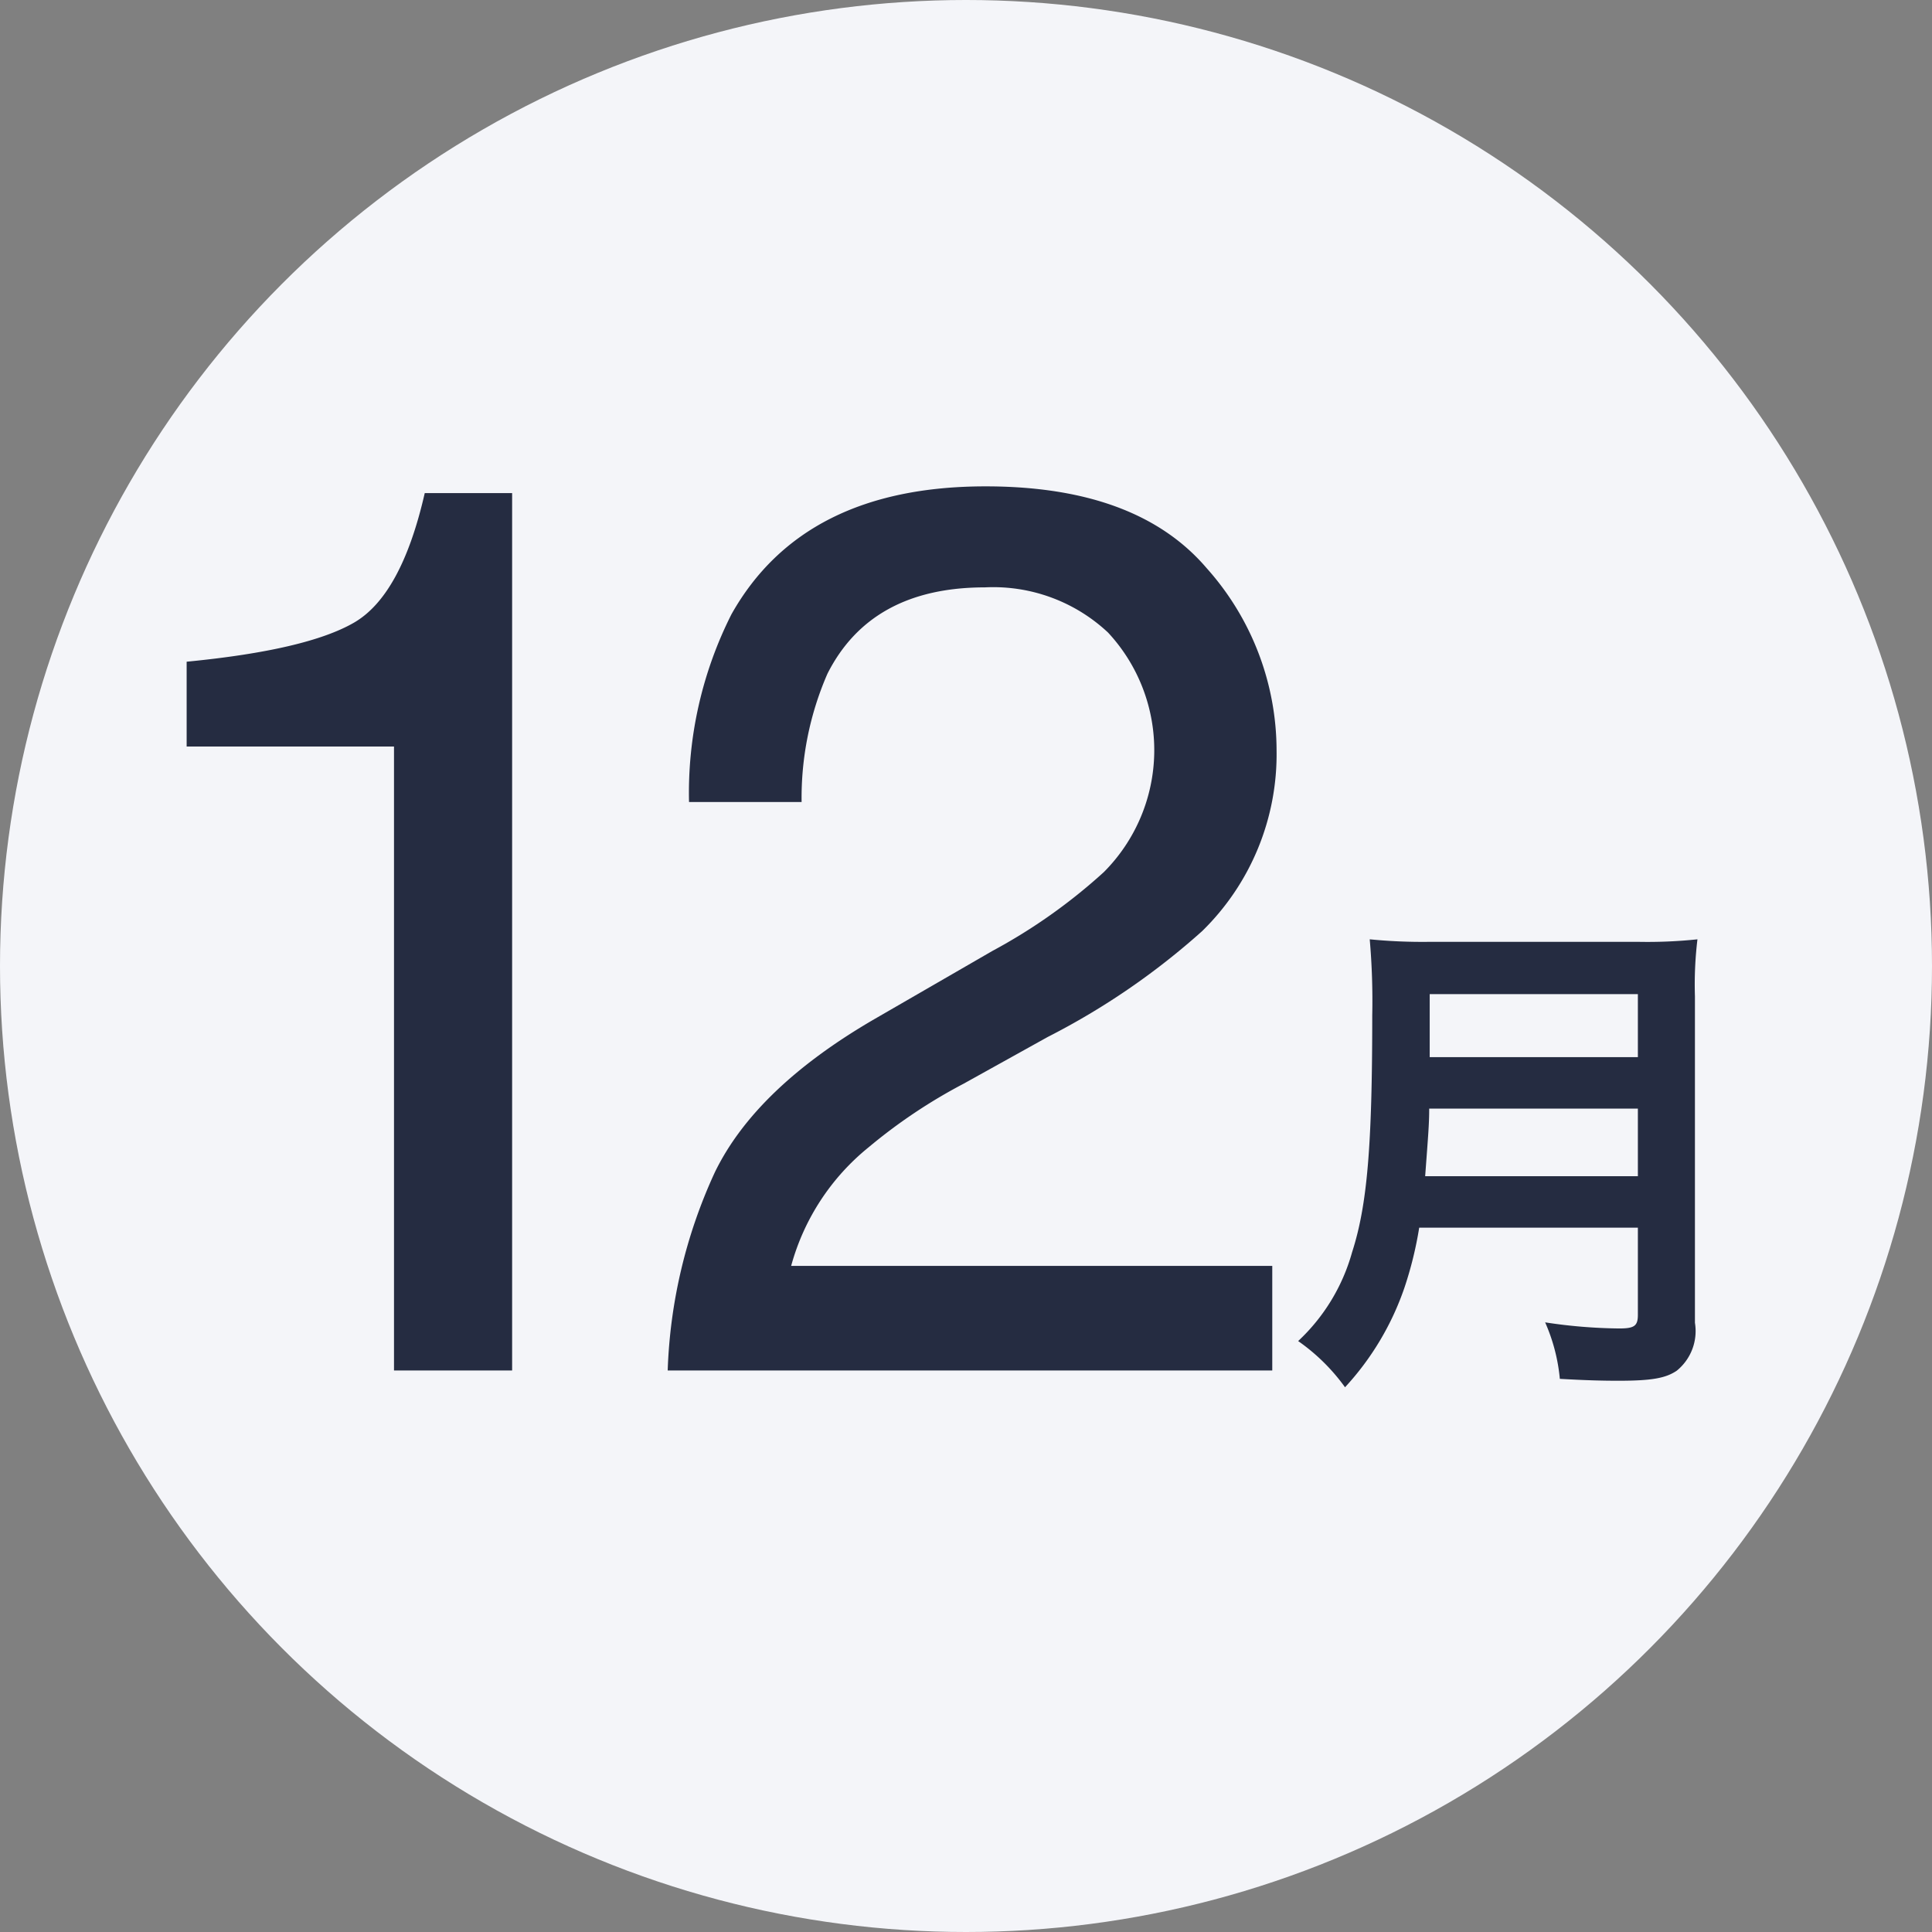
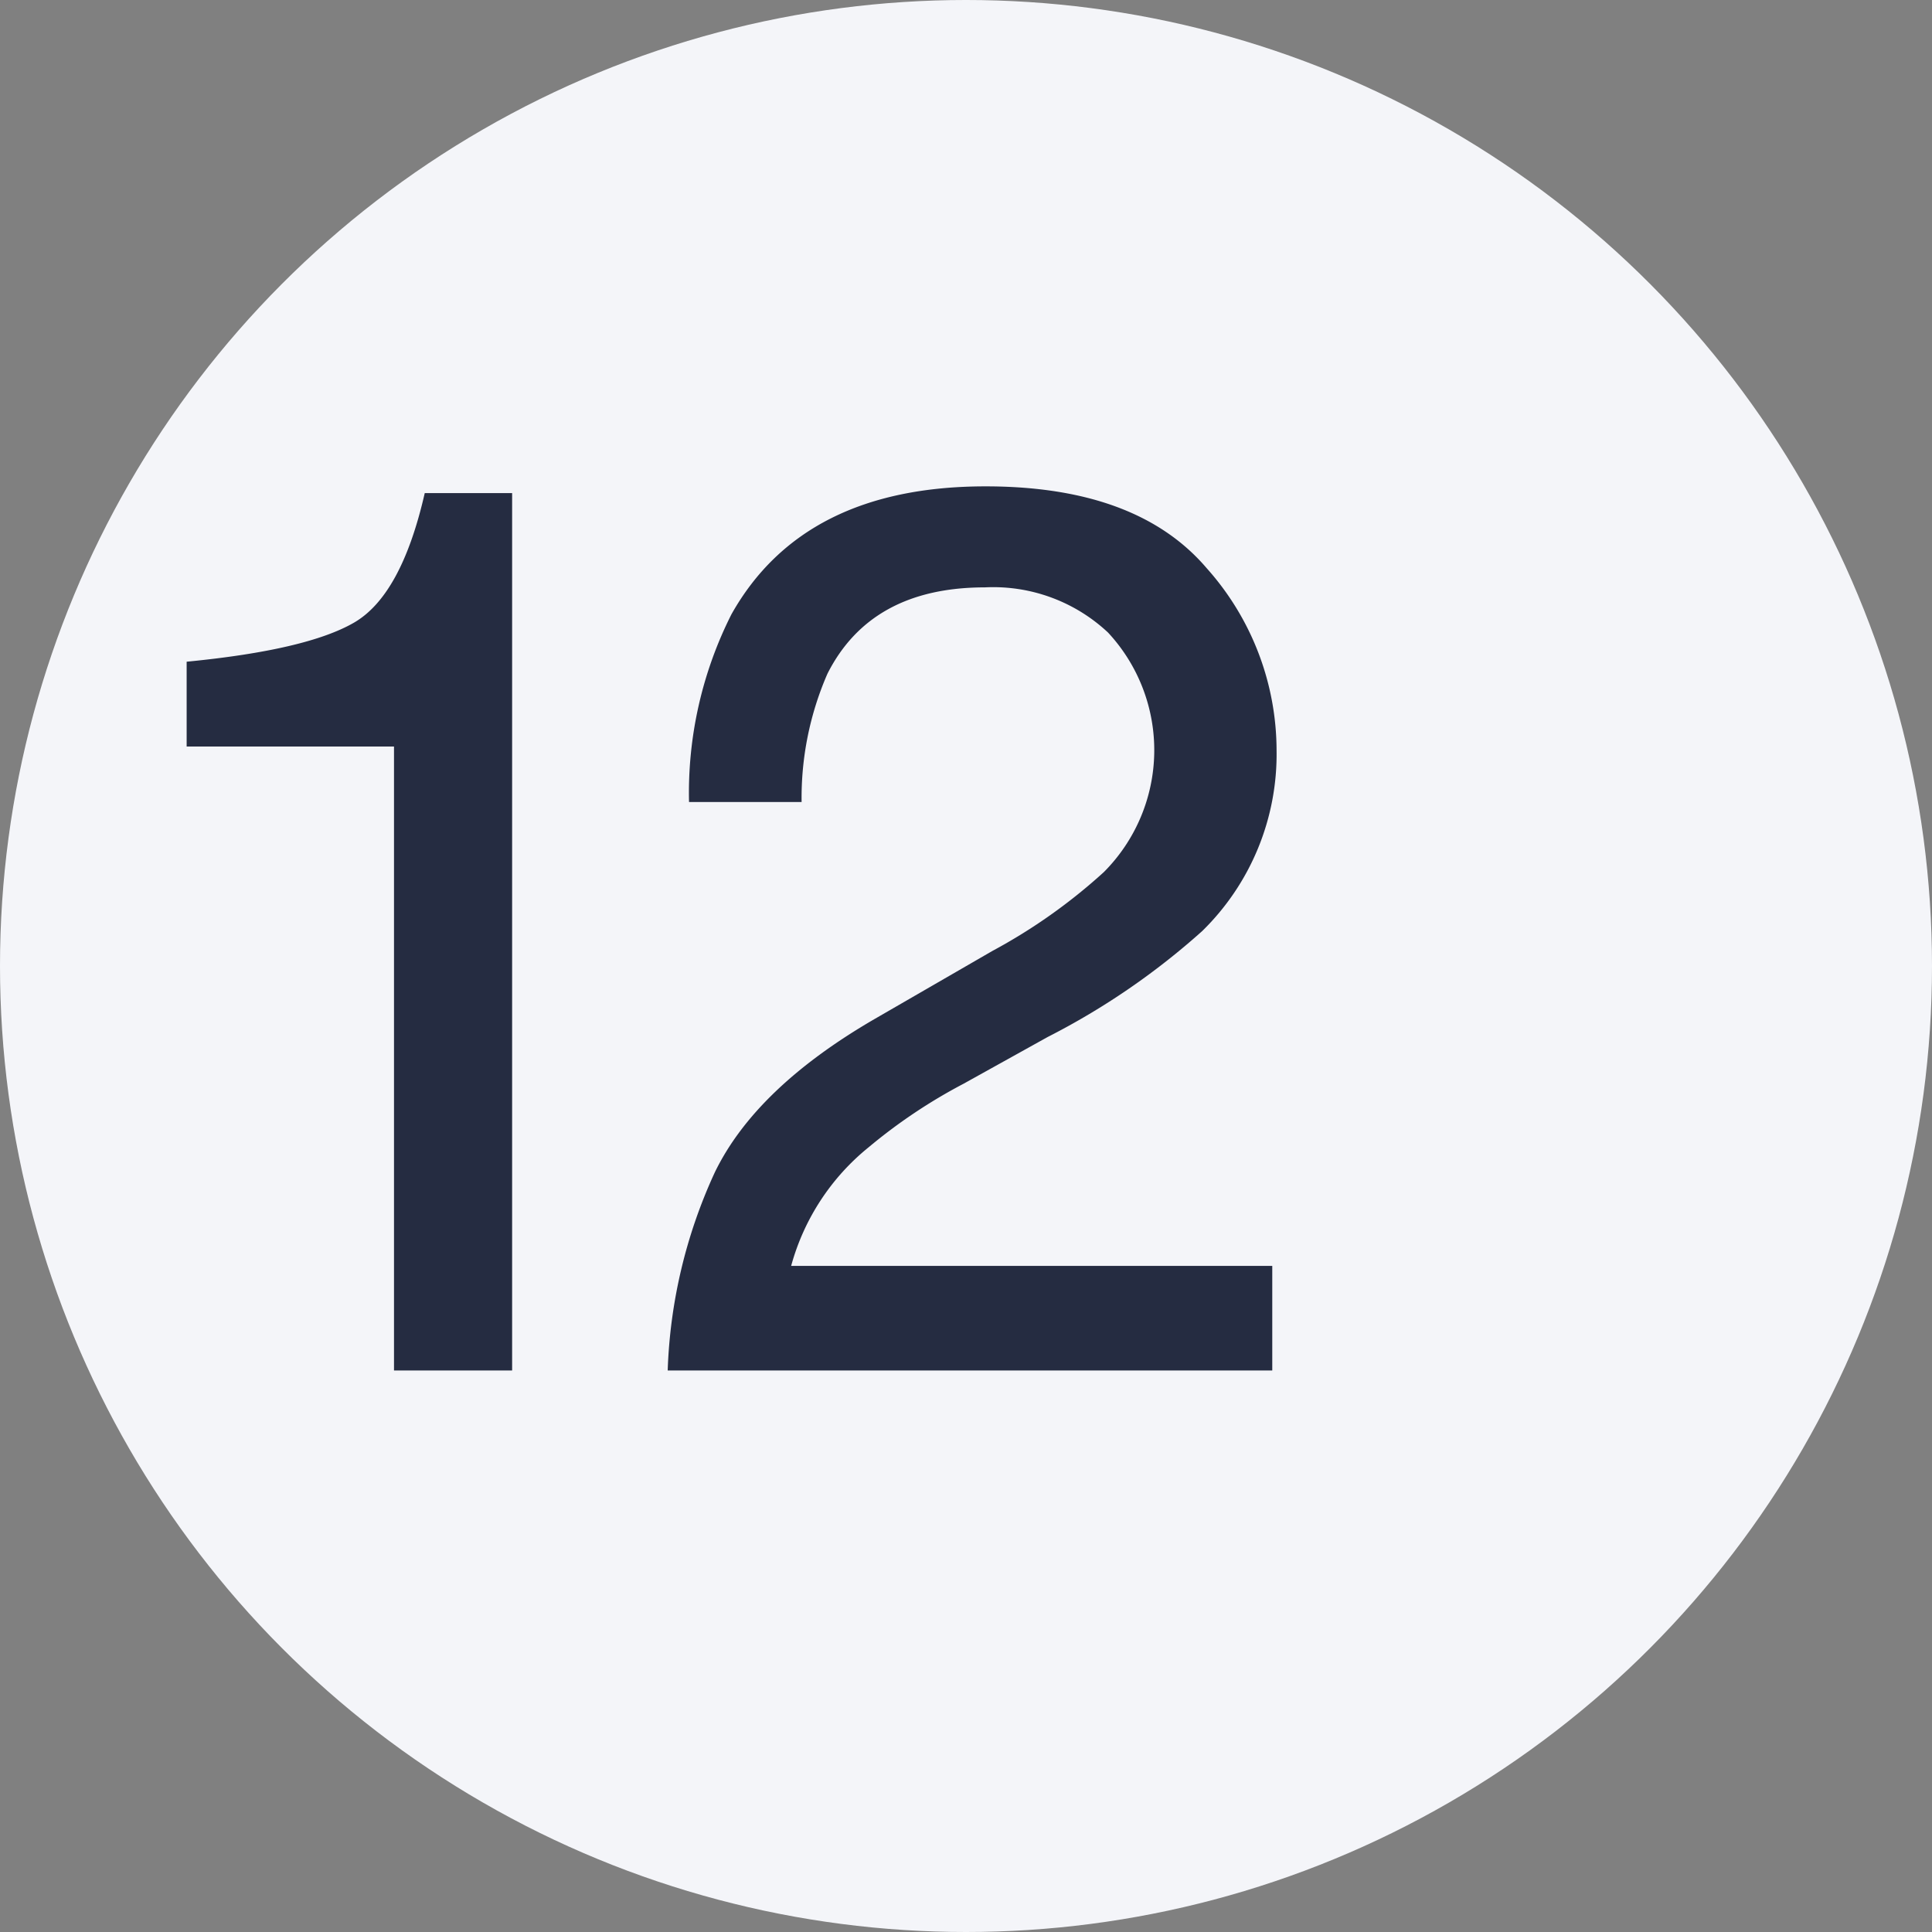
<svg xmlns="http://www.w3.org/2000/svg" viewBox="0 0 184 184">
  <rect x="0" y="0" width="184" height="184" fill="#808080" stroke="none" />
  <defs>
    <style>.cls-1{fill:#f4f5f9;}.cls-2{fill:#252c41;fill-rule:evenodd;}</style>
  </defs>
  <title>manth12</title>
  <g id="レイヤー_2" data-name="レイヤー 2">
    <g id="_200_manth12.svg" data-name=" 200 manth12.svg">
      <circle id="楕円形_2" data-name="楕円形 2" class="cls-1" cx="92" cy="92" r="92" />
-       <path id="月" class="cls-2" d="M155.988,116.92v8.3c0,1.06-.336,1.3-1.776,1.3a49.183,49.183,0,0,1-7.056-.581,17.218,17.218,0,0,1,1.4,5.38c2.448.14,4.032.181,5.568.181,3.168,0,4.512-.241,5.57-.96a4.857,4.857,0,0,0,1.728-4.561v-31.1a35.956,35.956,0,0,1,.24-5.42,45.642,45.642,0,0,1-5.57.241H136.066a51.367,51.367,0,0,1-5.616-.241,67.312,67.312,0,0,1,.24,7.241c0,12.48-.48,18.1-1.92,22.56a18.268,18.268,0,0,1-5.136,8.46,18.634,18.634,0,0,1,4.464,4.4,26.693,26.693,0,0,0,5.664-9.5,35.591,35.591,0,0,0,1.4-5.7h20.826Zm-20.258-4.9c.288-3.9.384-4.96.384-6.44h19.874v6.44Zm.432-11.34v-6h19.826v6Z" />
      <path id="_12" data-name=" 12" class="cls-2" d="M37.524,71.1v59.42h11.25V46.96H40.452c-1.484,6.5-3.73,10.6-6.738,12.34s-8.32,2.98-15.938,3.72V71.1Zm26.044,59.42h57.6v-9.96H75.348a21.971,21.971,0,0,1,7.384-11.3,51.087,51.087,0,0,1,9.022-6.04l8.028-4.46a68.9,68.9,0,0,0,14.706-10.08,23.549,23.549,0,0,0,7.09-17.22,26.082,26.082,0,0,0-6.65-17.34q-6.649-7.8-21.064-7.8-17.346,0-24.2,12.18a37.731,37.731,0,0,0-4.042,17.88H76.344a29.532,29.532,0,0,1,2.462-12.22q4.158-8.22,15-8.22a15.979,15.979,0,0,1,11.718,4.3,16.445,16.445,0,0,1-.4,22.82,53.044,53.044,0,0,1-10.6,7.5l-11.25,6.5q-11.309,6.568-15.2,14.6a48.862,48.862,0,0,0-4.484,18.86h-.022Z" />
    </g>
  </g>
</svg>